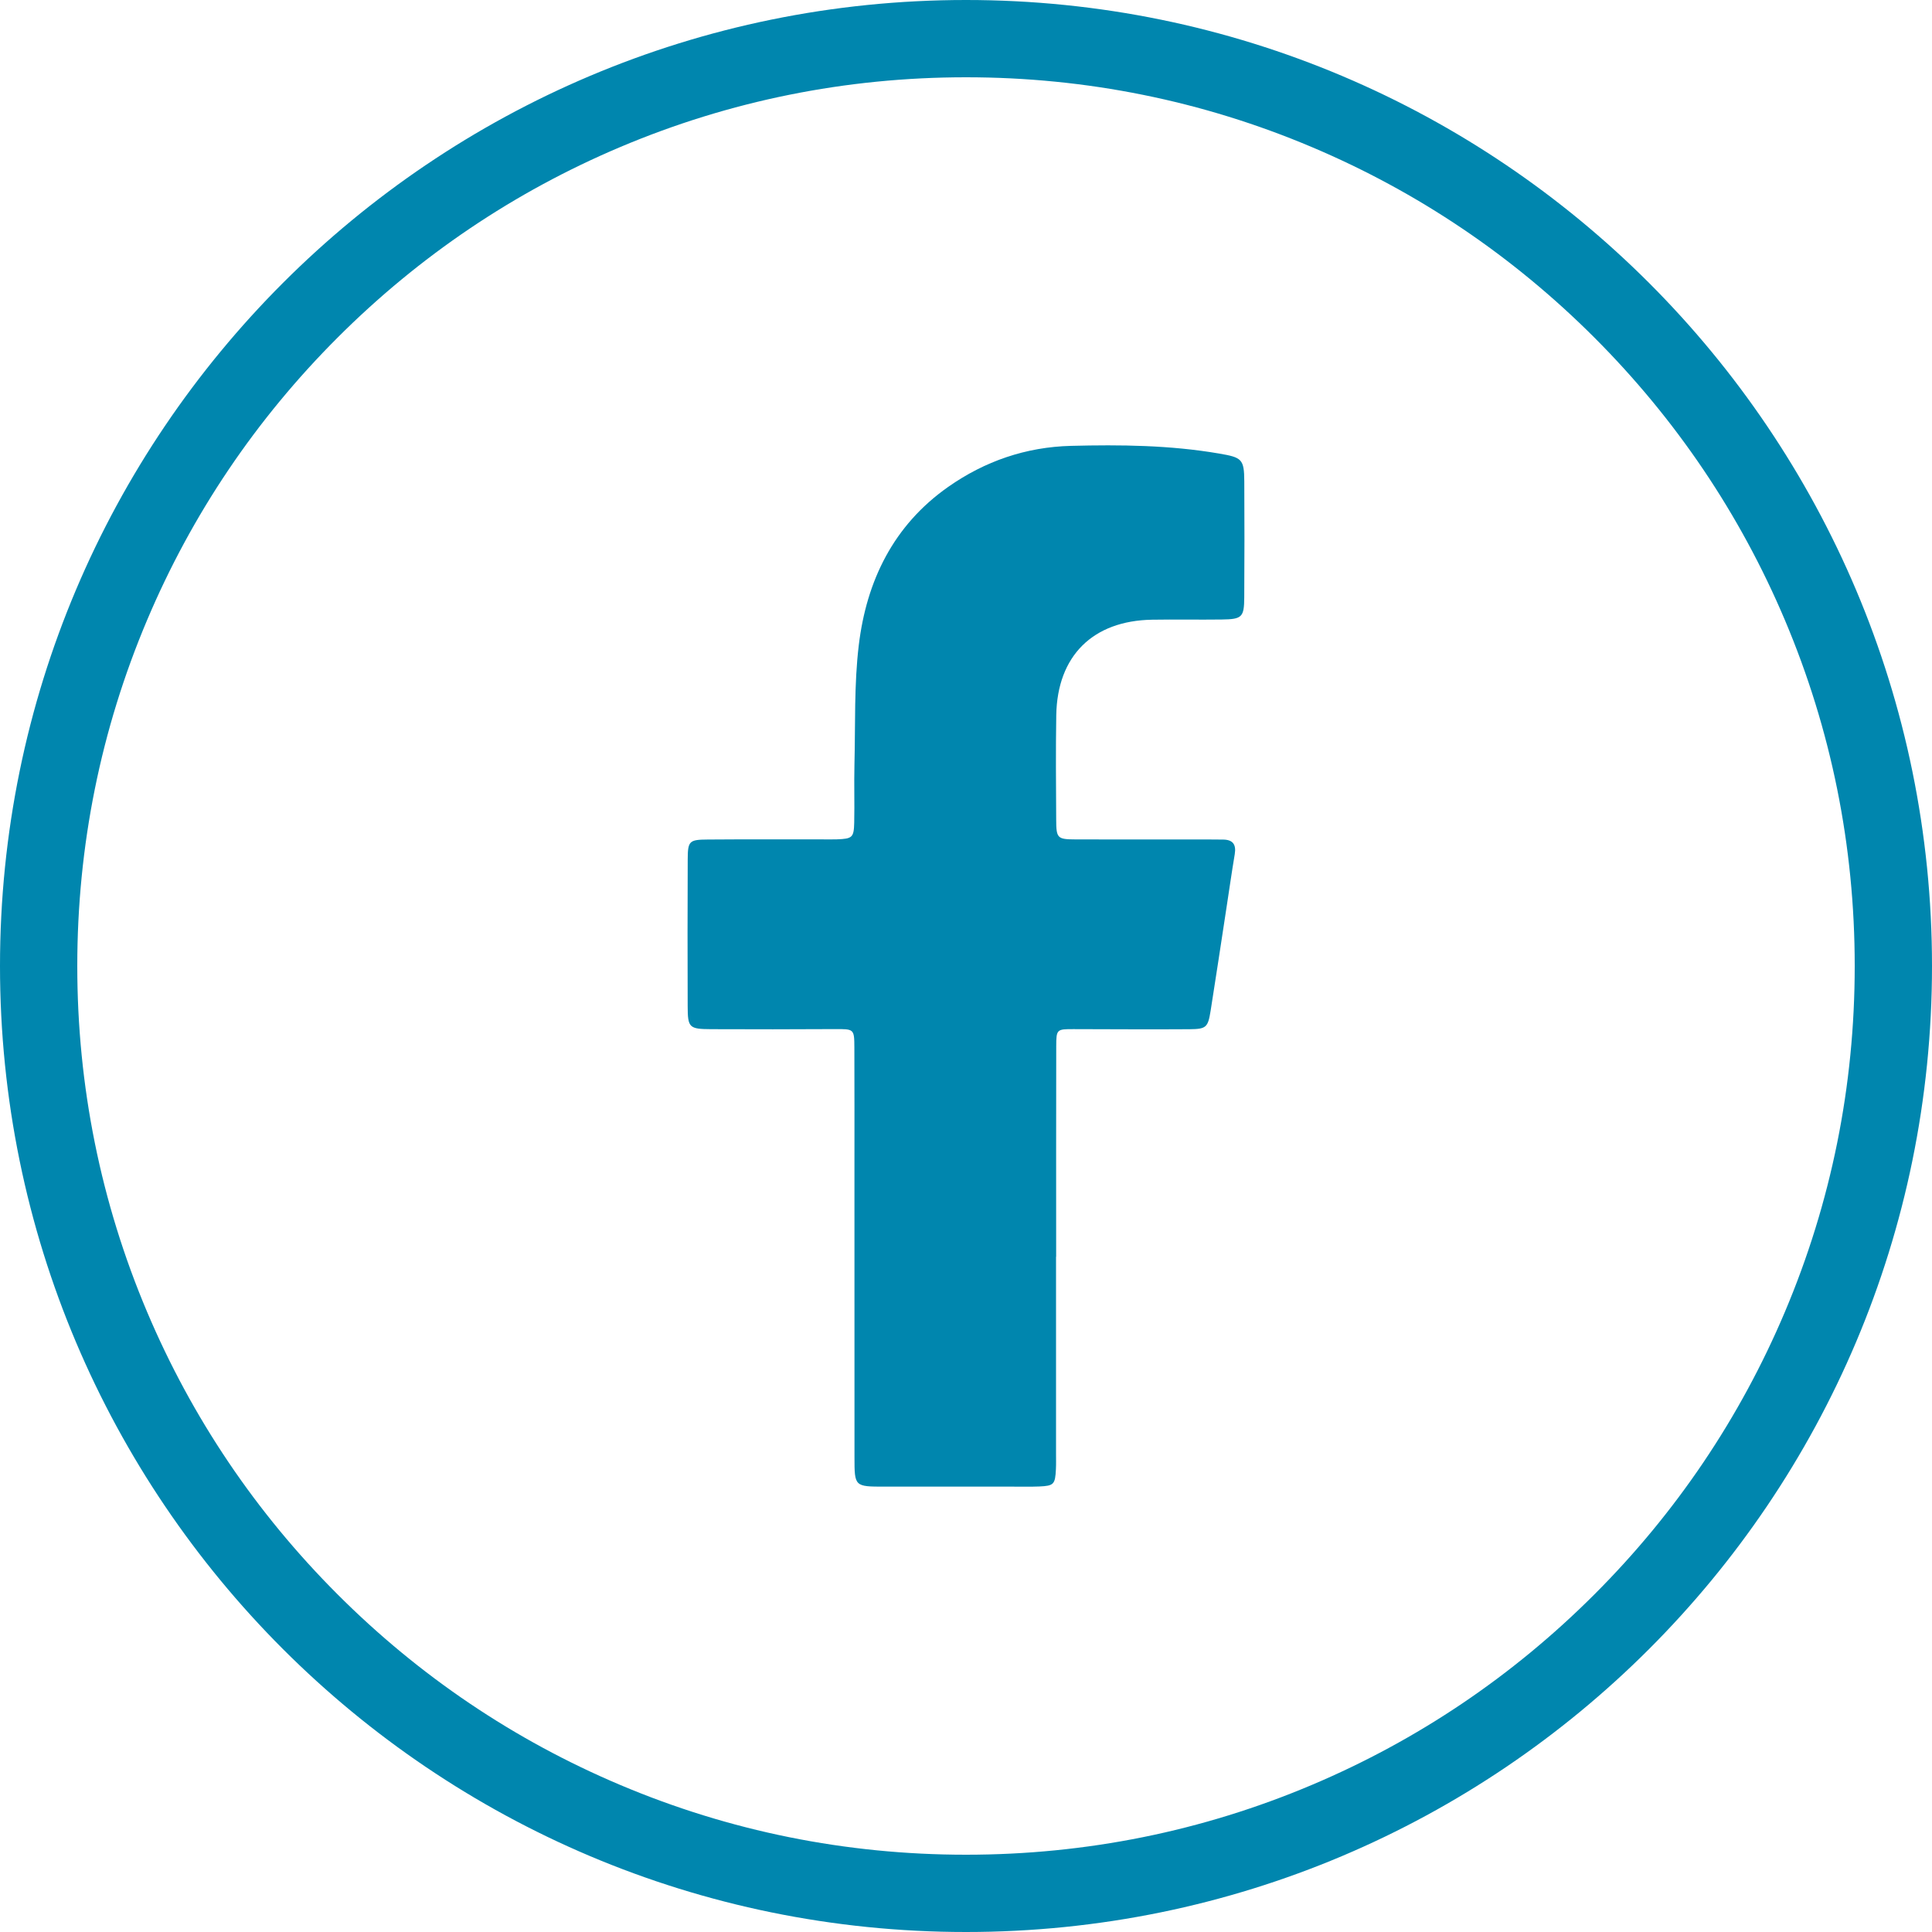
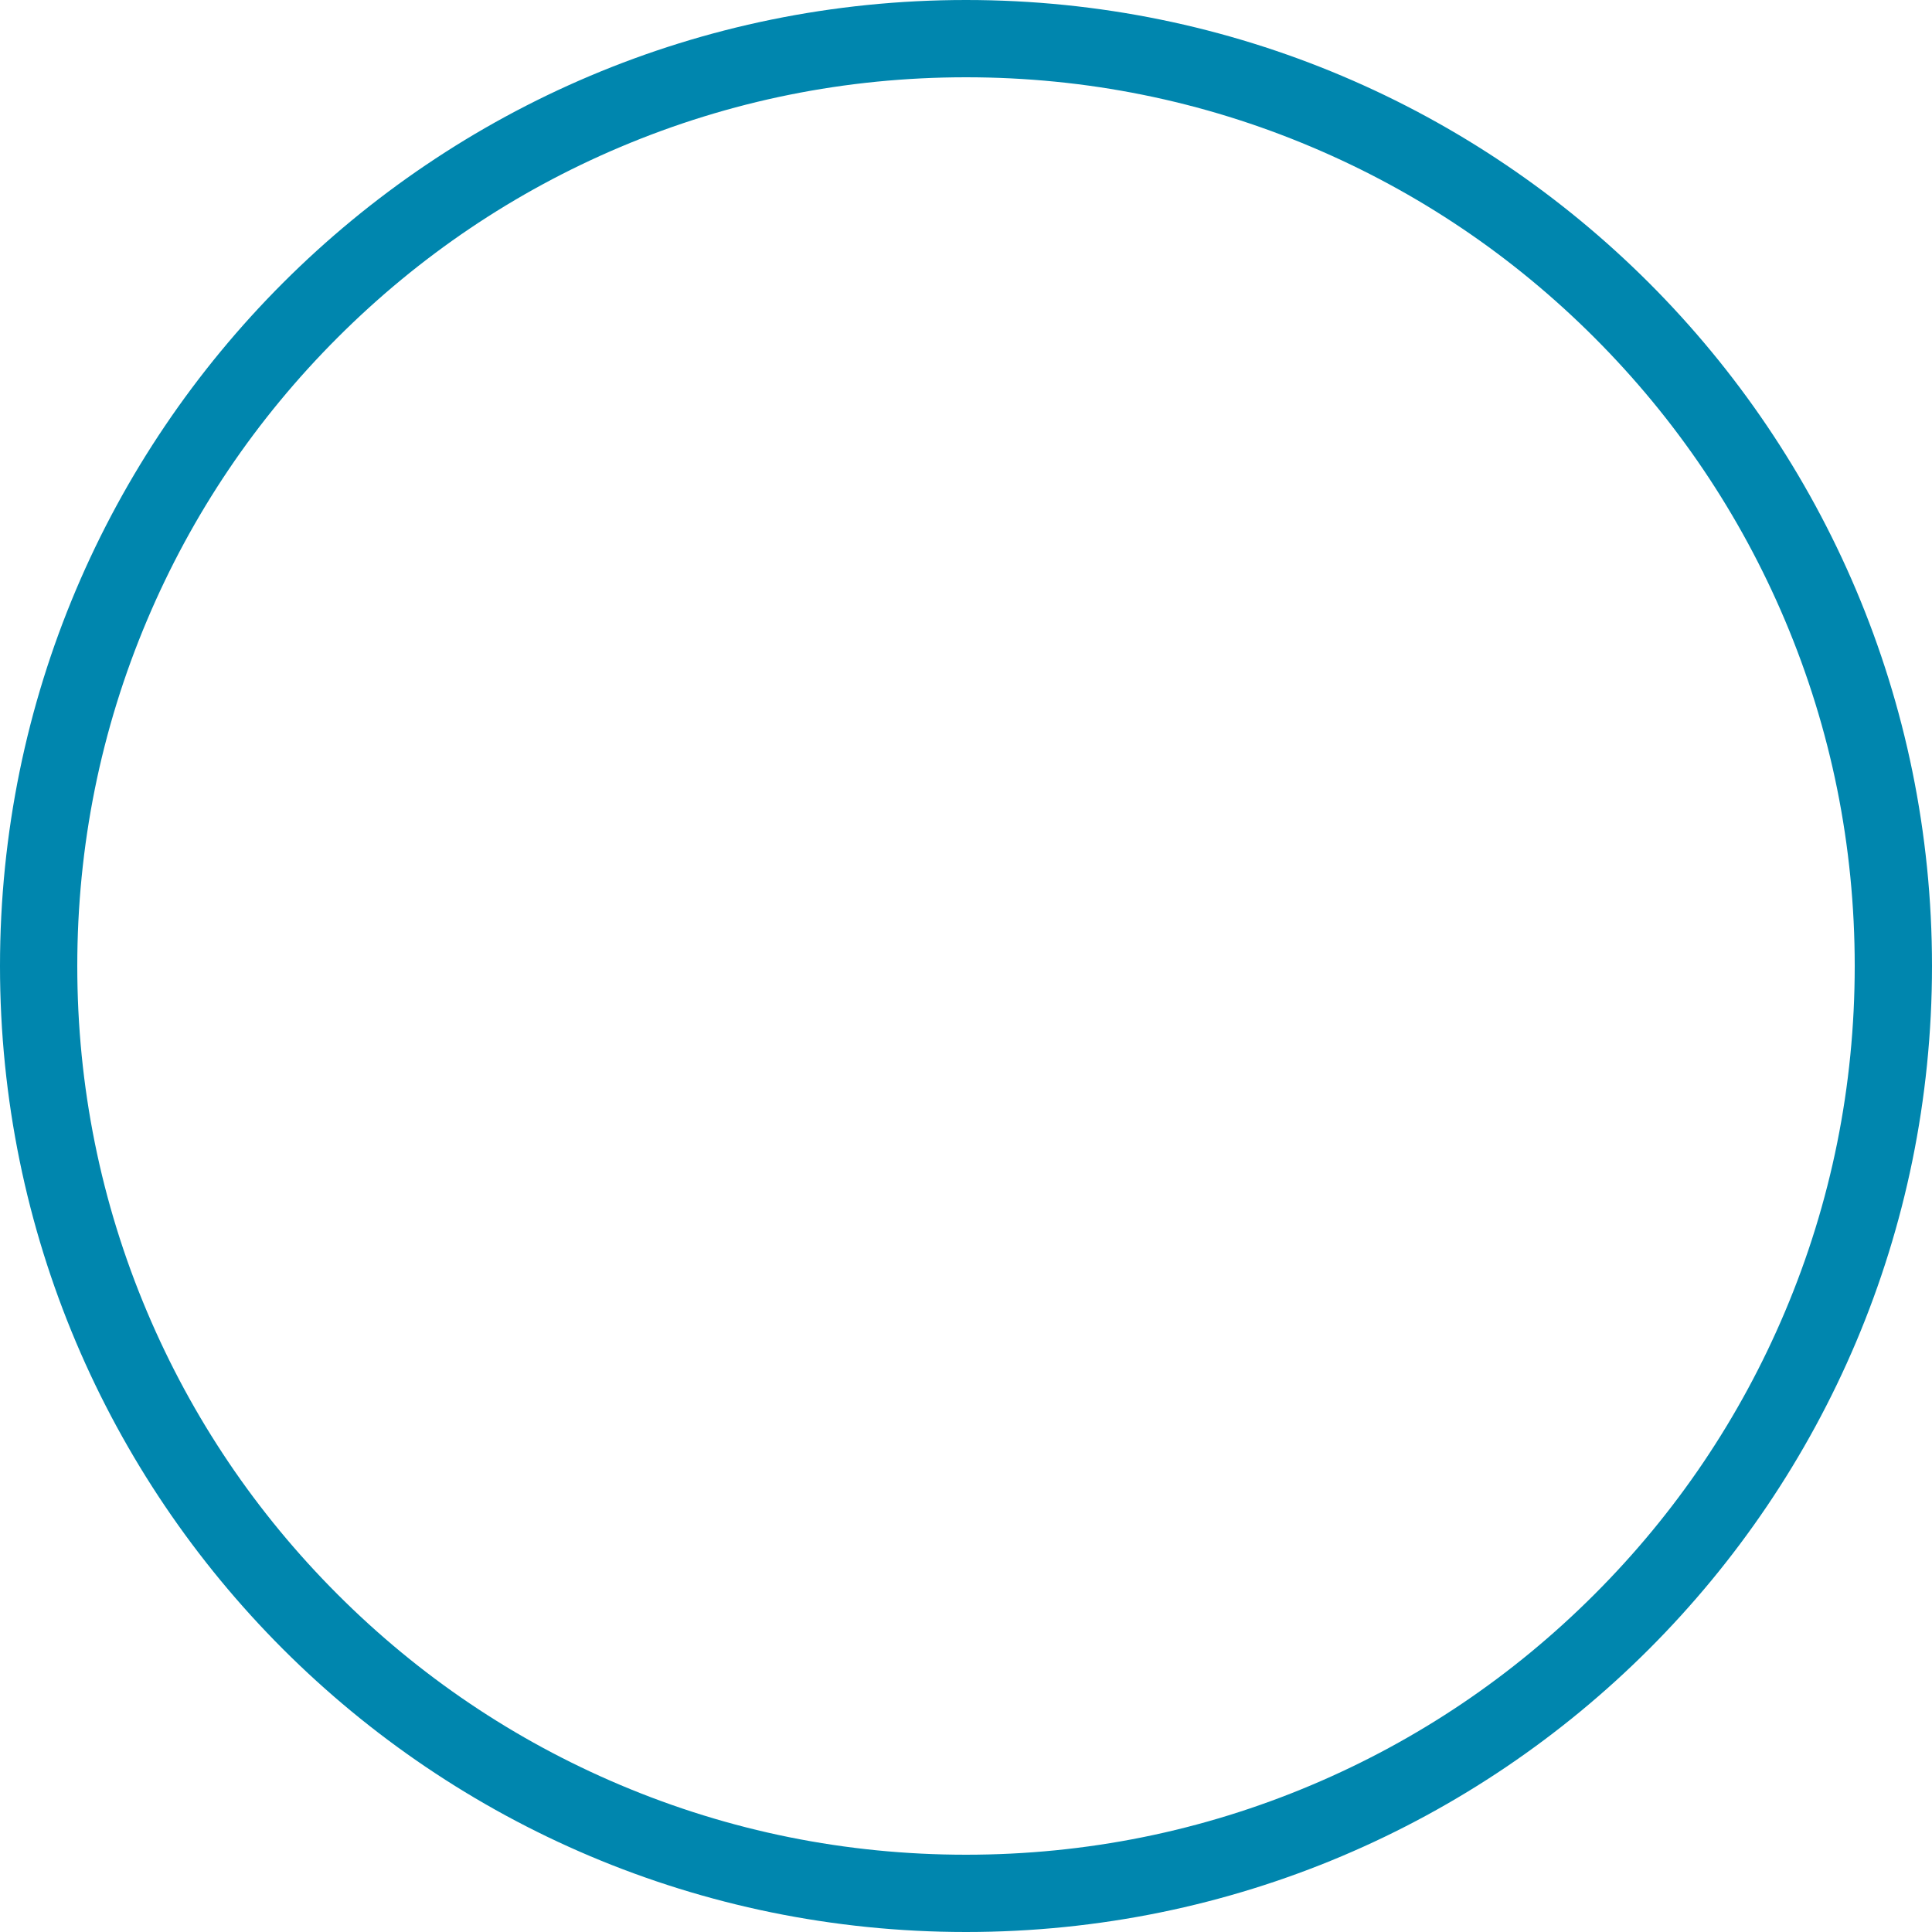
<svg xmlns="http://www.w3.org/2000/svg" version="1.1" id="Livello_1" x="0px" y="0px" viewBox="0 0 500 500" style="enable-background:new 0 0 500 500;" xml:space="preserve">
  <style type="text/css">
	.st0{fill:#0086AE;}
</style>
  <path class="st0" d="M250,20c31.06,0,61.18,6.08,89.52,18.07c27.39,11.58,51.99,28.17,73.11,49.3s37.72,45.73,49.3,73.11  C473.92,188.82,480,218.94,480,250s-6.08,61.18-18.07,89.52c-11.58,27.39-28.17,51.99-49.3,73.11  c-21.13,21.13-45.73,37.72-73.11,49.3C311.18,473.92,281.06,480,250,480s-61.18-6.08-89.52-18.07  c-27.39-11.58-51.99-28.17-73.11-49.3c-21.13-21.13-37.72-45.73-49.3-73.11C26.08,311.18,20,281.06,20,250s6.08-61.18,18.07-89.52  c11.58-27.39,28.17-51.99,49.3-73.11s45.73-37.72,73.11-49.3C188.82,26.08,218.94,20,250,20 M250,0C111.93,0,0,111.93,0,250  s111.93,250,250,250s250-111.93,250-250S388.07,0,250,0L250,0z" />
  <g>
-     <path class="st0" d="M273.3,325.24c0,17,0,34,0,51c0,1.33,0.04,2.67-0.03,4c-0.19,3.92-0.54,4.3-4.33,4.46   c-2.16,0.09-4.33,0.03-6.5,0.04c-11.17,0-22.33,0.01-33.5,0c-7.78,0-7.8-0.01-7.8-7.59c-0.01-24.5-0.01-49-0.01-73.5   c0-10.83,0.02-21.67-0.02-32.5c-0.02-4.9-0.08-4.84-5.09-4.82c-10.67,0.05-21.33,0.08-32,0.02c-5.69-0.03-6.03-0.4-6.05-5.92   c-0.04-12.67-0.05-25.33,0.01-38c0.02-4.77,0.37-5.13,5.16-5.16c9.83-0.08,19.67-0.03,29.5-0.04c1.33,0,2.67,0.04,4-0.01   c3.92-0.15,4.34-0.47,4.43-4.31c0.11-5-0.06-10,0.06-15c0.26-10.32-0.11-20.72,1.12-30.93c2-16.65,8.96-31.01,23.12-40.96   c9.5-6.67,20.13-10.33,31.78-10.63c12.83-0.33,25.65-0.19,38.37,1.99c5.88,1.01,6.47,1.41,6.5,7.23c0.05,10,0.06,20-0.01,30   c-0.03,5.14-0.58,5.65-5.83,5.72c-6,0.08-12-0.05-18,0.05c-15.37,0.25-24.56,9.36-24.82,24.71c-0.15,9-0.07,18-0.02,27   c0.02,4.87,0.27,5.13,5.07,5.15c11.33,0.04,22.67,0.01,34,0.01c1.33,0,2.67,0.04,4,0.03c2.6-0.01,3.57,1.21,3.14,3.79   c-0.8,4.76-1.47,9.55-2.21,14.32c-1.34,8.73-2.64,17.46-4.03,26.18c-0.69,4.3-1.12,4.76-5.43,4.79c-10,0.07-20,0-30-0.02   c-4.38-0.01-4.52,0.02-4.53,4.42c-0.04,18.17-0.02,36.33-0.02,54.5C273.32,325.24,273.31,325.24,273.3,325.24z" />
-   </g>
+     </g>
</svg>